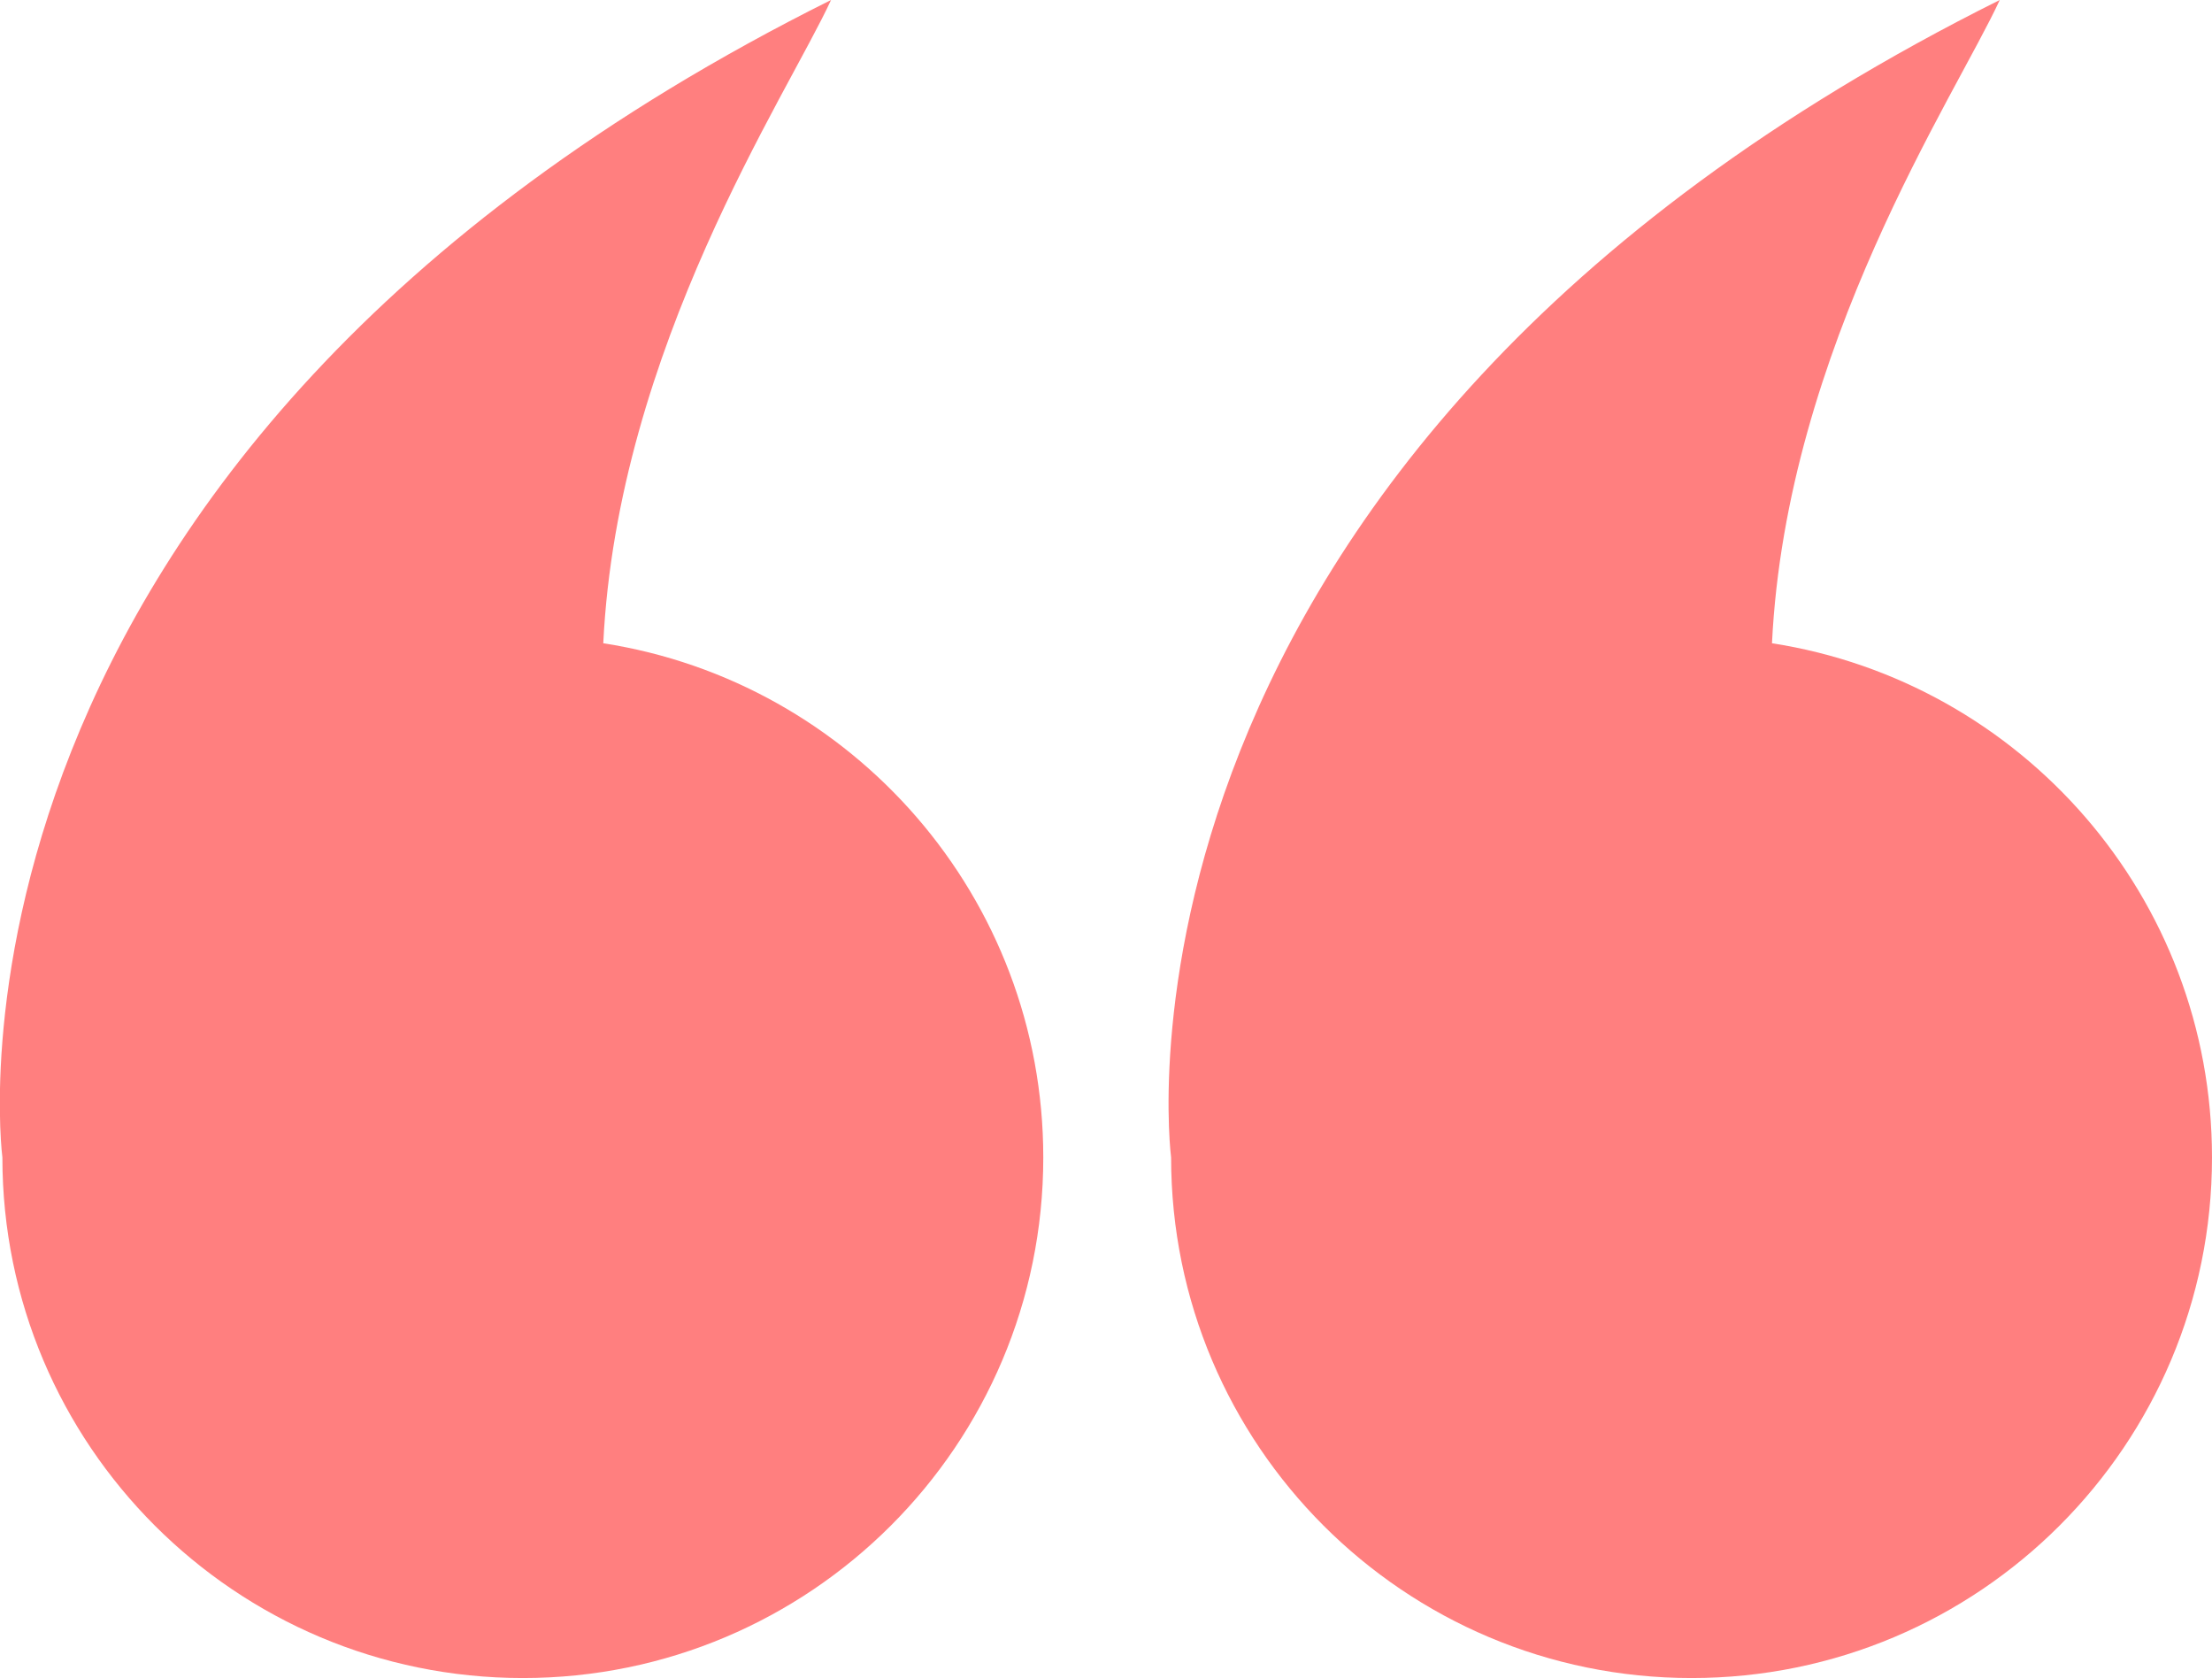
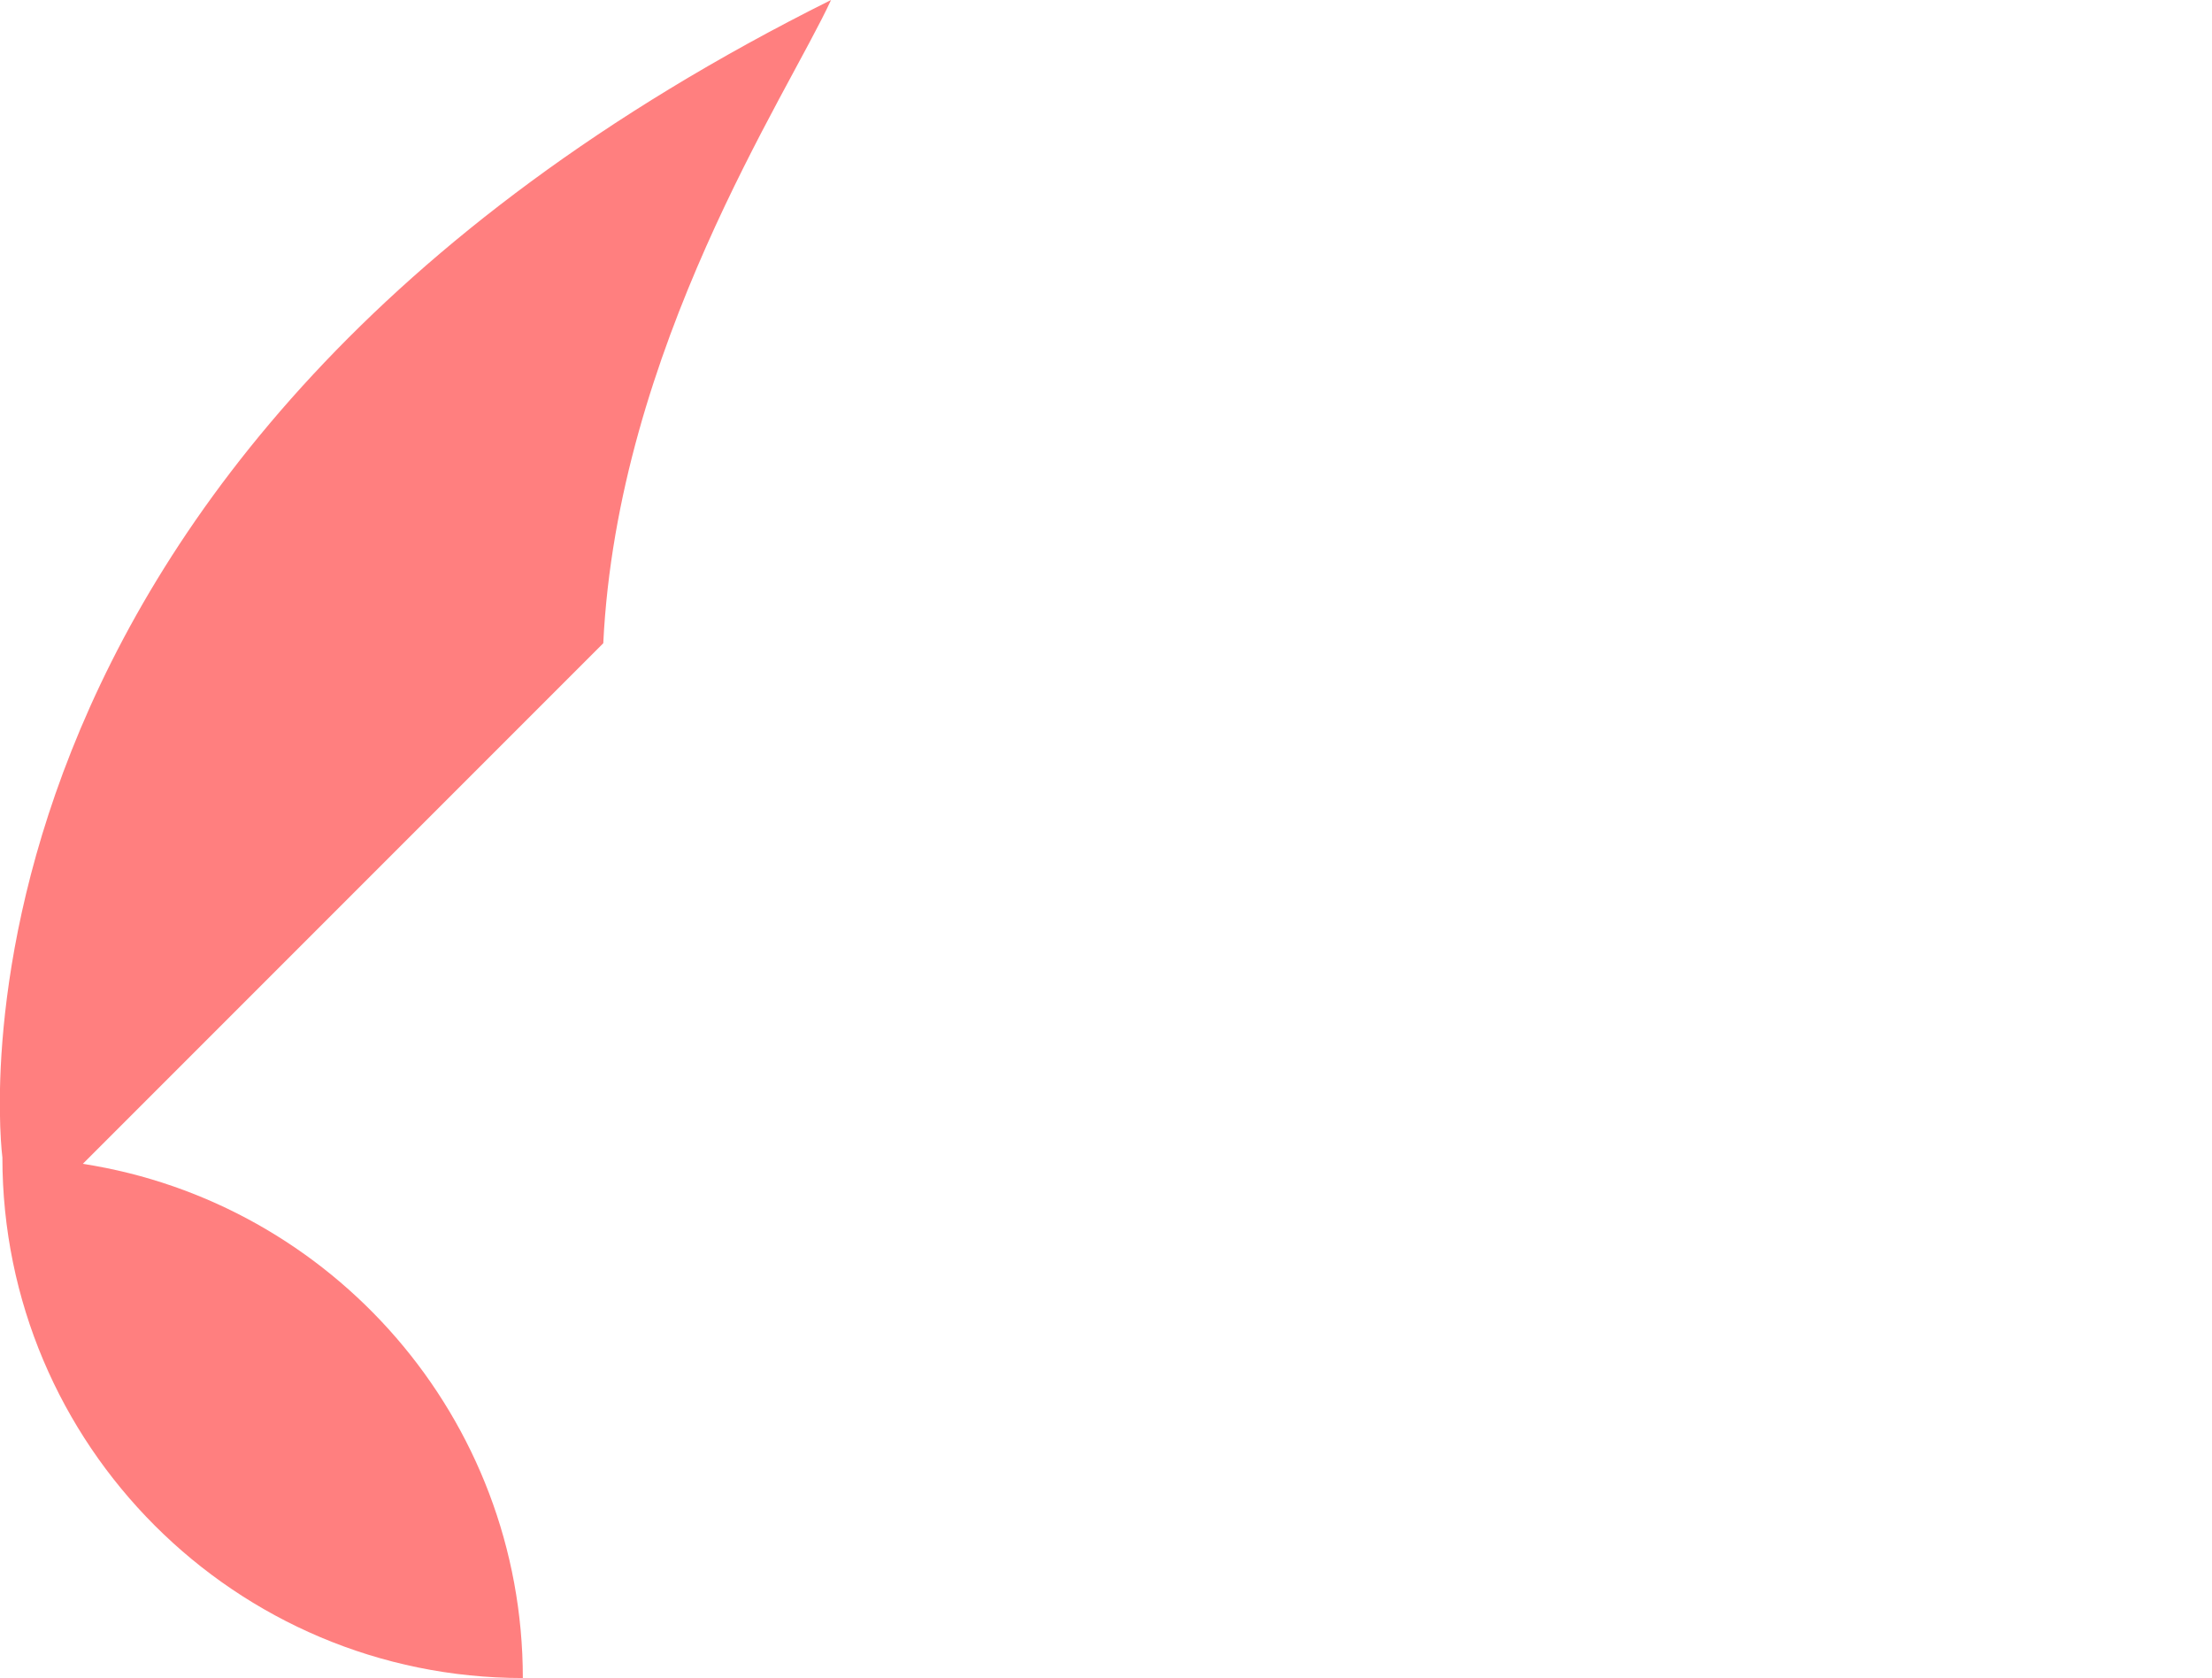
<svg xmlns="http://www.w3.org/2000/svg" id="Layer_2" viewBox="0 0 55.55 42.13">
  <defs>
    <style>      .cls-1 {        fill: red;      }      .cls-2 {        opacity: .5;      }    </style>
  </defs>
  <g id="Layer_1-2" data-name="Layer_1">
    <g class="cls-2">
      <g>
-         <path class="cls-1" d="M15.15,16.15c.36-7.41,4.62-13.76,5.72-16.15C-2.25,11.52.06,29.06.06,29.06c0,7.22,5.85,13.07,13.07,13.07s13.07-5.85,13.07-13.07c0-6.53-4.79-11.94-11.05-12.91Z" />
-         <path class="cls-1" d="M44.5,16.15c.36-7.41,4.62-13.76,5.72-16.15-23.12,11.52-20.81,29.06-20.81,29.06,0,7.22,5.85,13.07,13.07,13.07s13.07-5.85,13.07-13.07c0-6.53-4.79-11.94-11.05-12.91Z" />
+         <path class="cls-1" d="M15.15,16.15c.36-7.41,4.62-13.76,5.72-16.15C-2.25,11.52.06,29.06.06,29.06c0,7.22,5.85,13.07,13.07,13.07c0-6.53-4.79-11.94-11.05-12.91Z" />
      </g>
    </g>
  </g>
</svg>